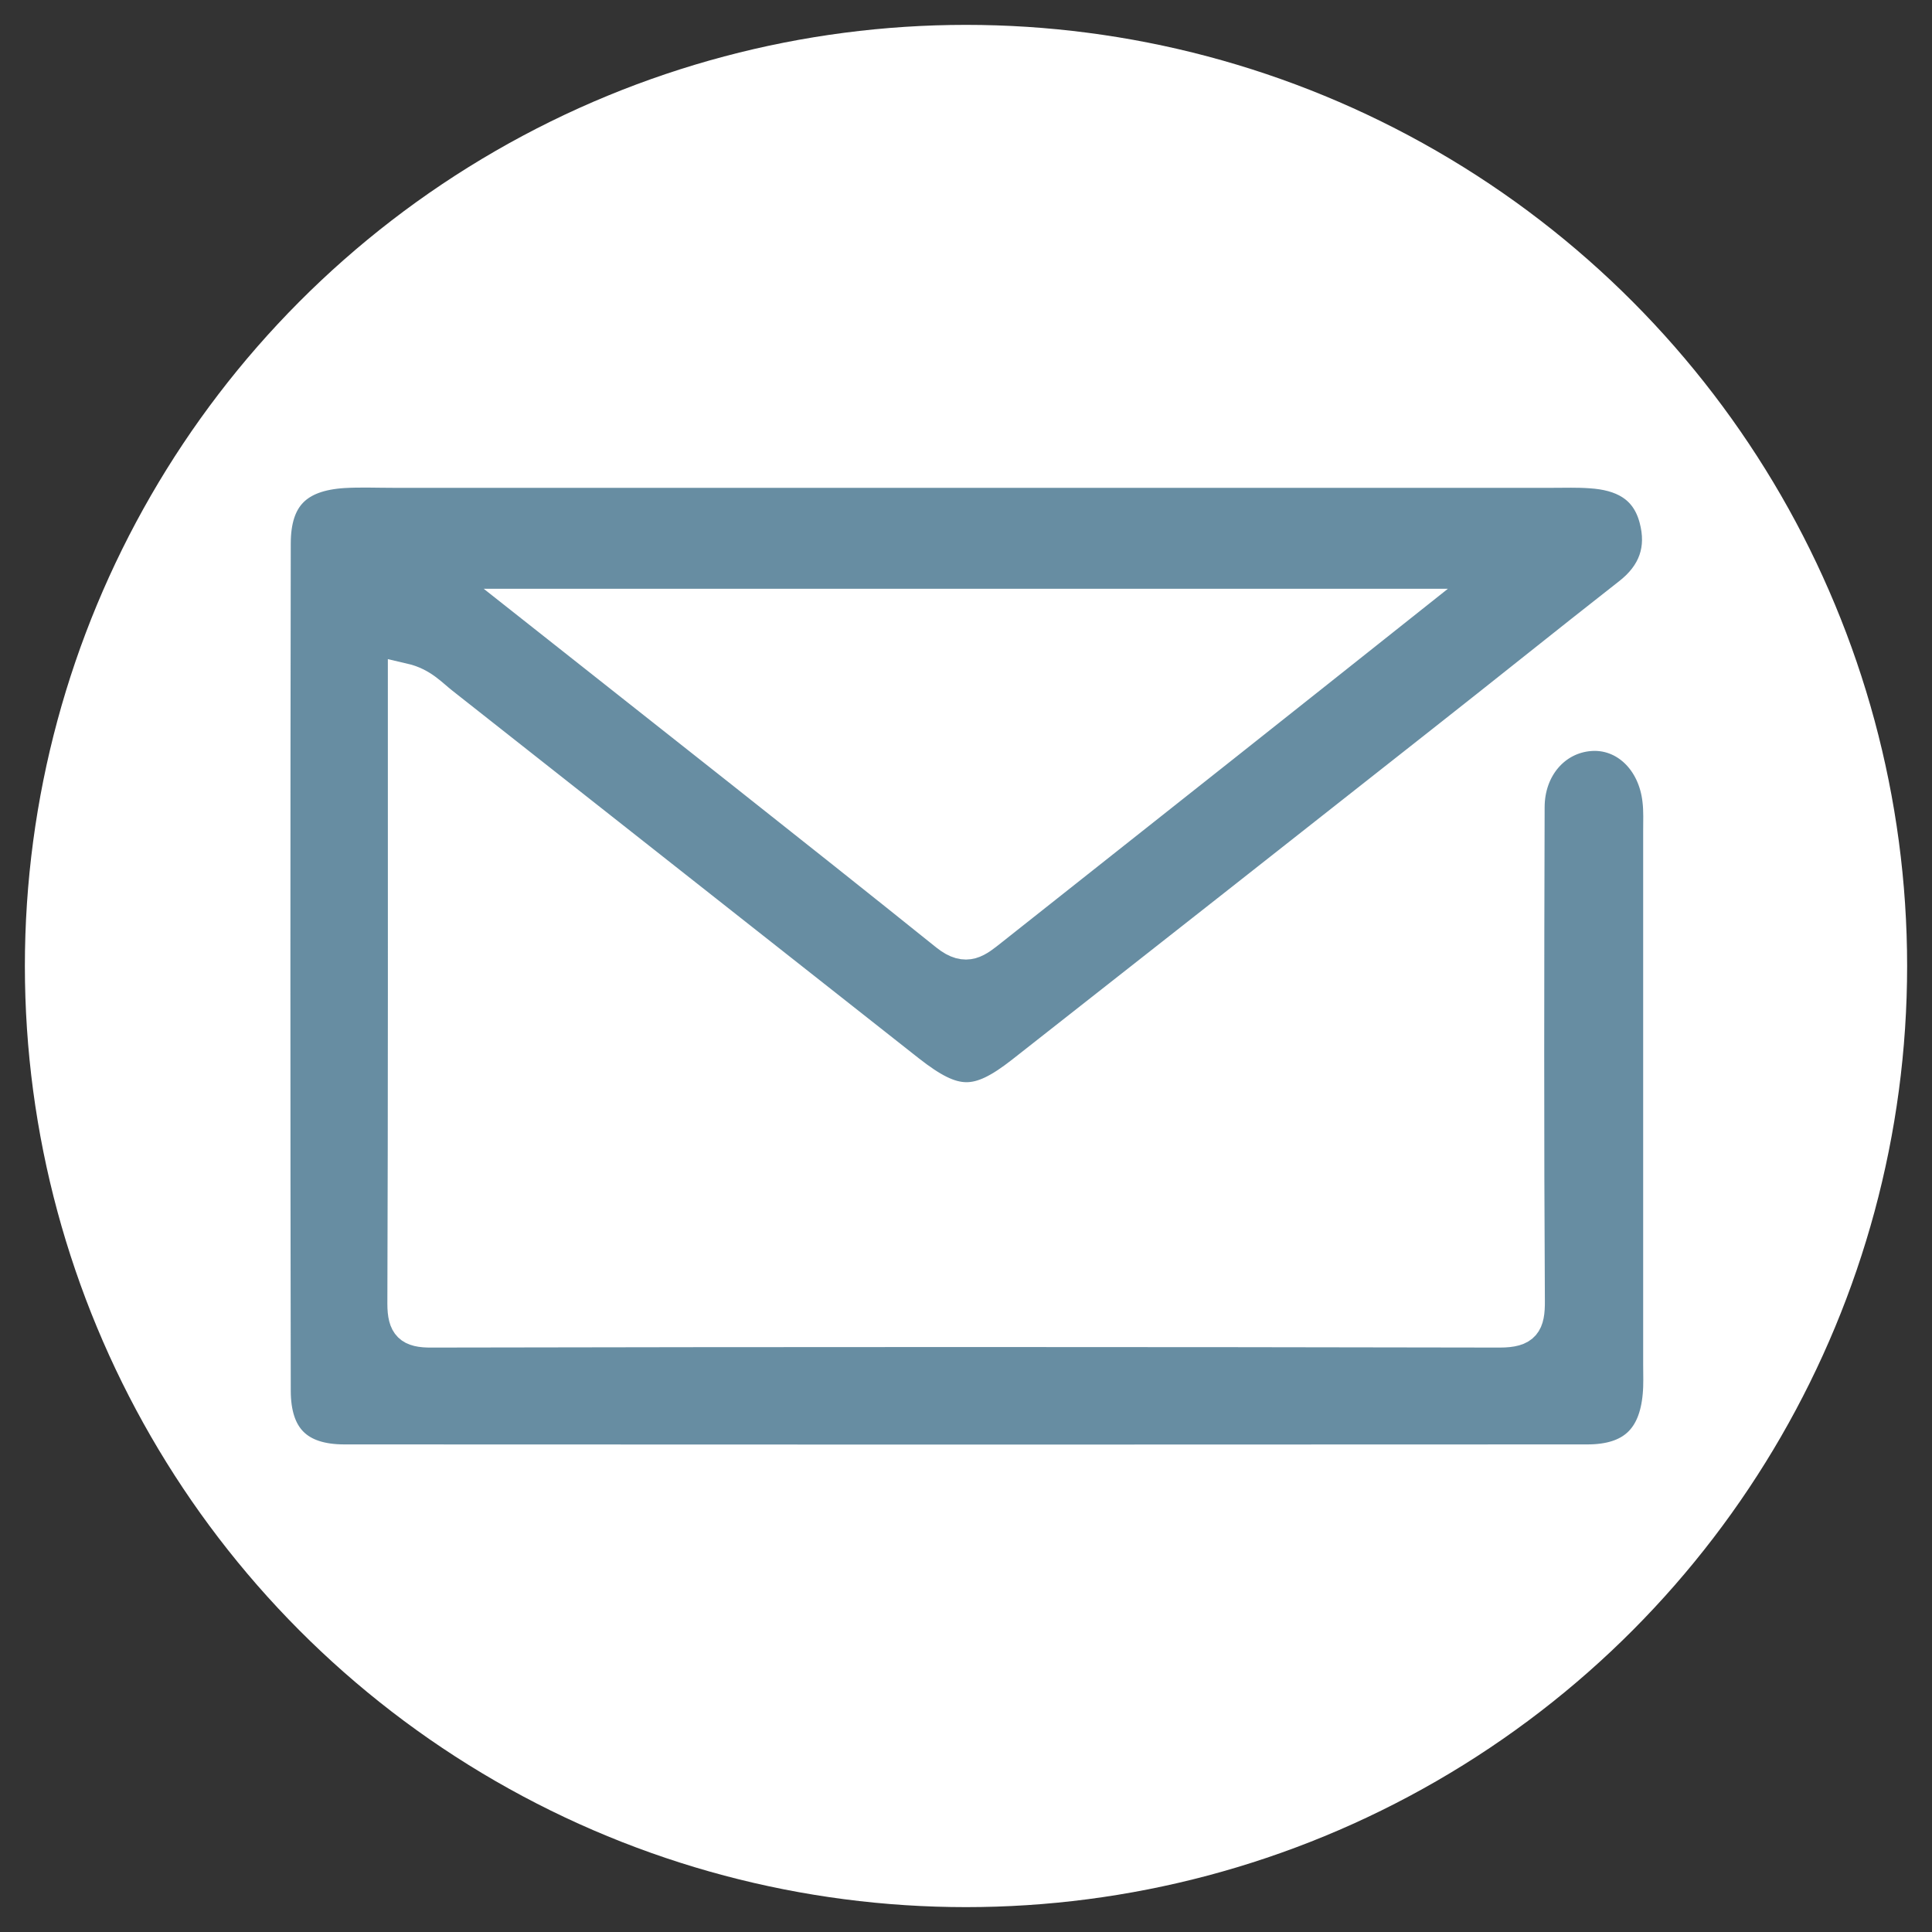
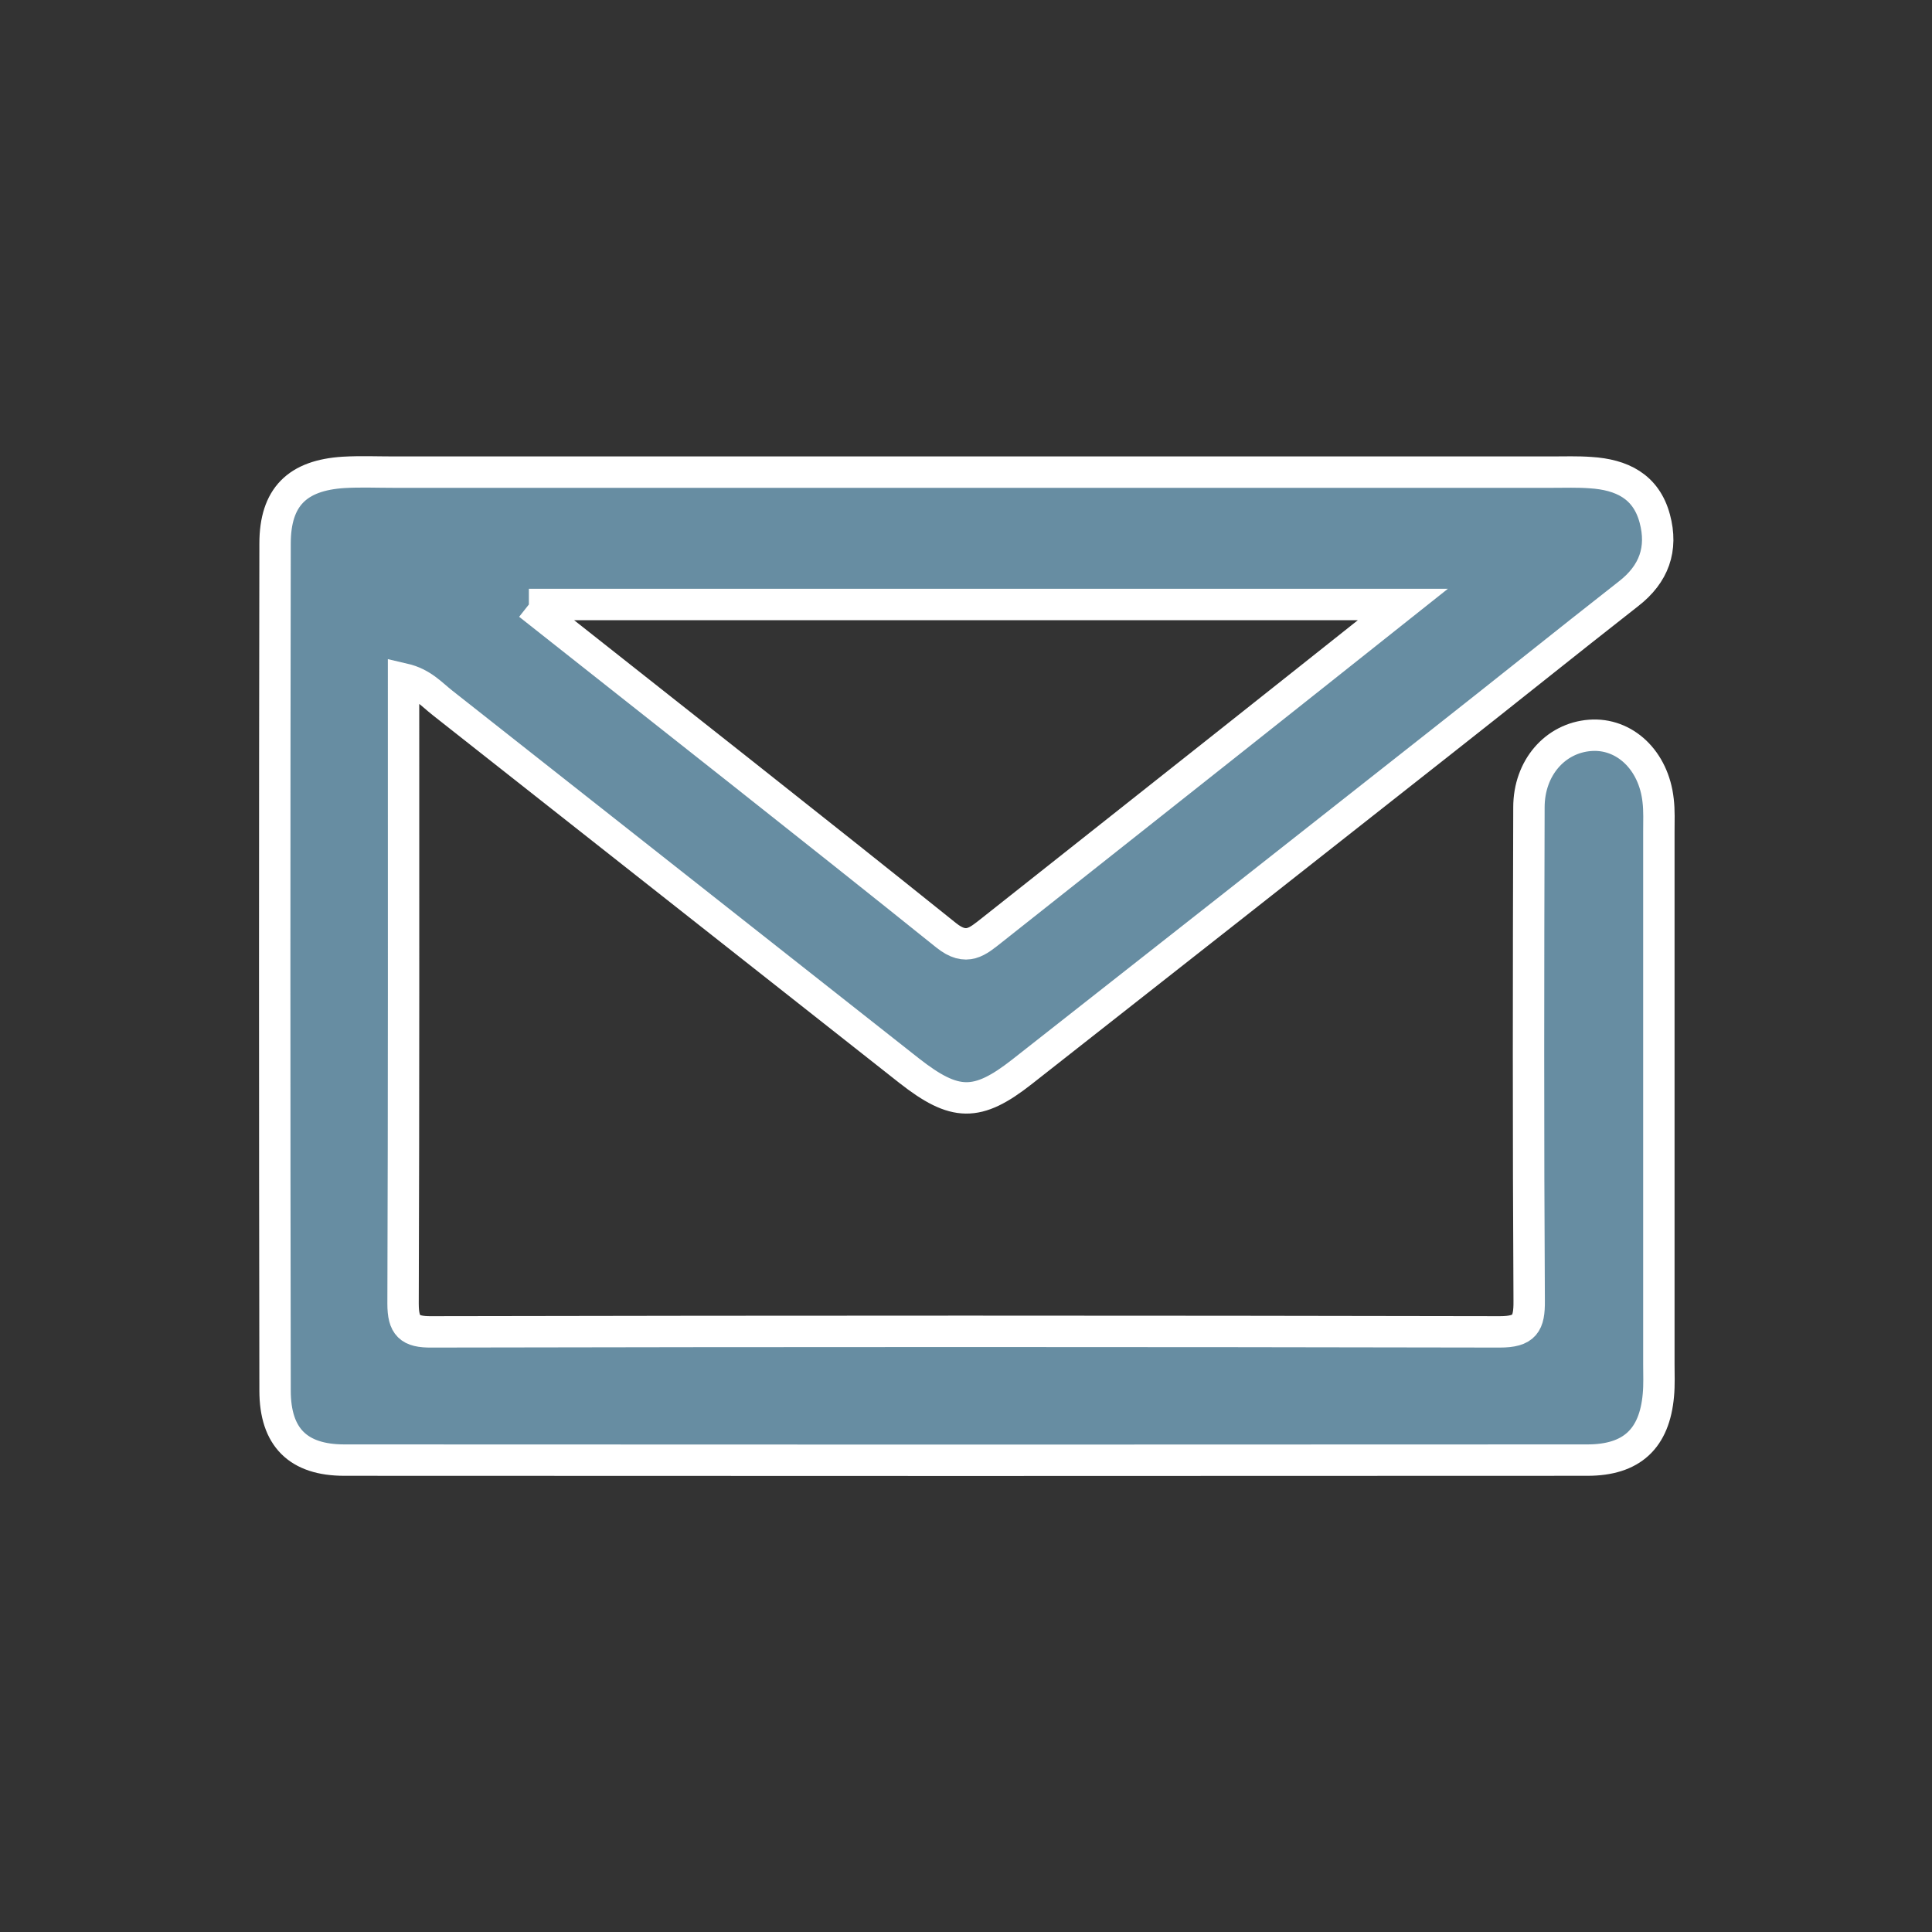
<svg xmlns="http://www.w3.org/2000/svg" id="_レイヤー_2" data-name="レイヤー 2" viewBox="0 0 80 80">
  <rect x="0" y="0" width="80" height="80" fill="#333333" stroke="none" />
  <defs>
    <style>
      .cls-1 {
        fill: #678da2;
        stroke: #fff;
        stroke-miterlimit: 10;
        stroke-width: 1.3px;
      }

      .cls-2 {
        fill: #fff;
        stroke-width: 0px;
      }
    </style>
  </defs>
-   <circle class="cls-2" cx="40" cy="40" r="38.97" />
-   <path class="cls-1" d="m16.71,28.11c0,8.71.01,17.29-.02,25.87,0,.92.27,1.18,1.18,1.17,14.74-.03,29.49-.03,44.23,0,1.04,0,1.23-.34,1.22-1.29-.04-6.81-.03-13.62-.01-20.43,0-1.64,1.09-2.87,2.53-2.98,1.43-.11,2.64,1.03,2.82,2.7.05.42.03.86.03,1.29,0,7.35,0,14.69,0,22.04,0,.43.02.86-.02,1.29-.16,1.8-1.1,2.69-2.94,2.69-17.16.01-34.31.01-51.47,0-1.91,0-2.87-.94-2.87-2.88-.02-11.69-.02-23.38,0-35.07,0-1.93.92-2.83,2.84-2.95.69-.04,1.39-.01,2.09-.01,15.98,0,31.96,0,47.93,0,.54,0,1.07-.02,1.61.02,1.28.08,2.3.56,2.66,1.9.34,1.26-.03,2.3-1.09,3.12-2.62,2.05-5.2,4.13-7.81,6.18-5.76,4.54-11.53,9.08-17.3,13.61-1.86,1.46-2.78,1.44-4.68-.05-6.44-5.07-12.87-10.15-19.31-15.22-.45-.35-.84-.82-1.62-1Zm5.19-3.08c5.97,4.72,11.65,9.18,17.28,13.7.85.68,1.3.25,1.9-.22,3.23-2.56,6.46-5.11,9.69-7.67,2.35-1.86,4.7-3.73,7.32-5.81H21.9Z" />
+   <path class="cls-1" d="m16.71,28.11c0,8.71.01,17.29-.02,25.87,0,.92.27,1.18,1.18,1.17,14.74-.03,29.49-.03,44.23,0,1.04,0,1.23-.34,1.22-1.29-.04-6.81-.03-13.62-.01-20.43,0-1.64,1.09-2.87,2.53-2.98,1.43-.11,2.64,1.03,2.82,2.7.05.42.03.86.03,1.29,0,7.35,0,14.69,0,22.04,0,.43.02.86-.02,1.29-.16,1.8-1.1,2.69-2.94,2.69-17.16.01-34.31.01-51.47,0-1.91,0-2.87-.94-2.87-2.88-.02-11.69-.02-23.38,0-35.07,0-1.93.92-2.83,2.84-2.95.69-.04,1.39-.01,2.09-.01,15.98,0,31.96,0,47.93,0,.54,0,1.07-.02,1.61.02,1.28.08,2.3.56,2.66,1.9.34,1.26-.03,2.3-1.09,3.12-2.62,2.05-5.2,4.13-7.81,6.18-5.76,4.54-11.53,9.08-17.3,13.61-1.86,1.46-2.78,1.44-4.68-.05-6.44-5.07-12.87-10.15-19.31-15.22-.45-.35-.84-.82-1.62-1Zm5.19-3.08c5.97,4.72,11.65,9.18,17.28,13.7.85.68,1.3.25,1.9-.22,3.23-2.56,6.46-5.11,9.69-7.67,2.35-1.86,4.7-3.73,7.32-5.81H21.9" />
</svg>